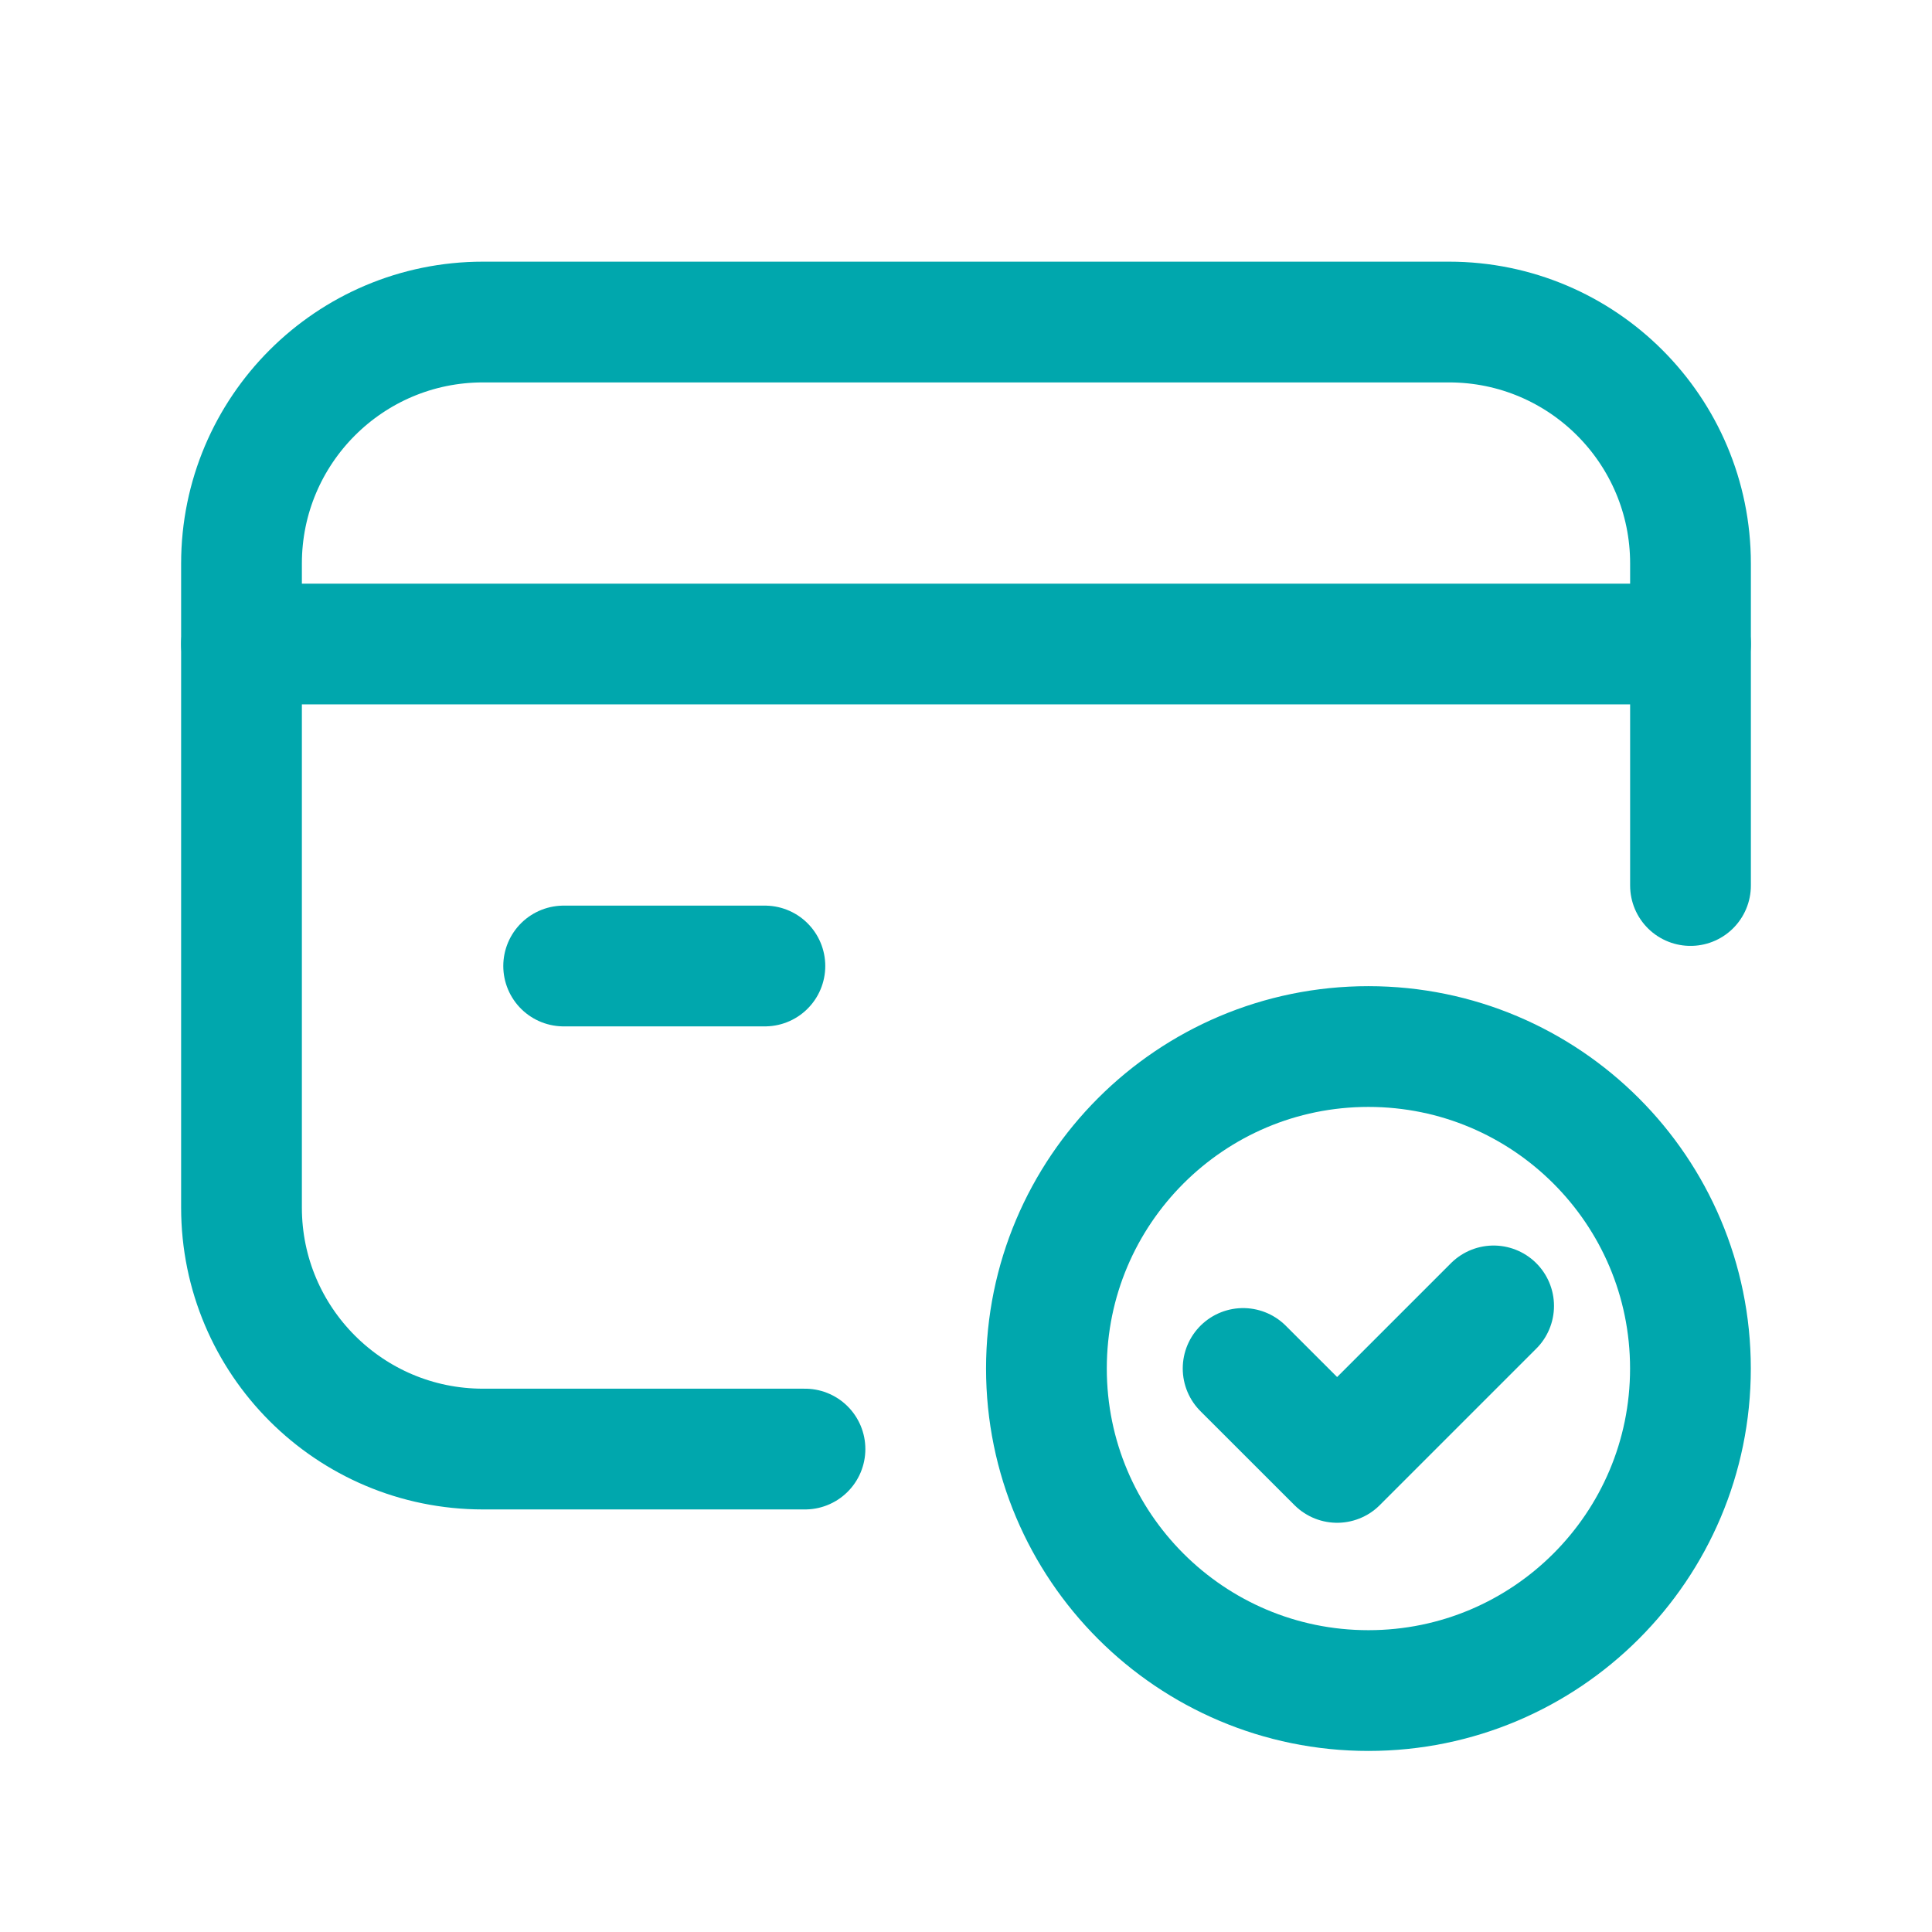
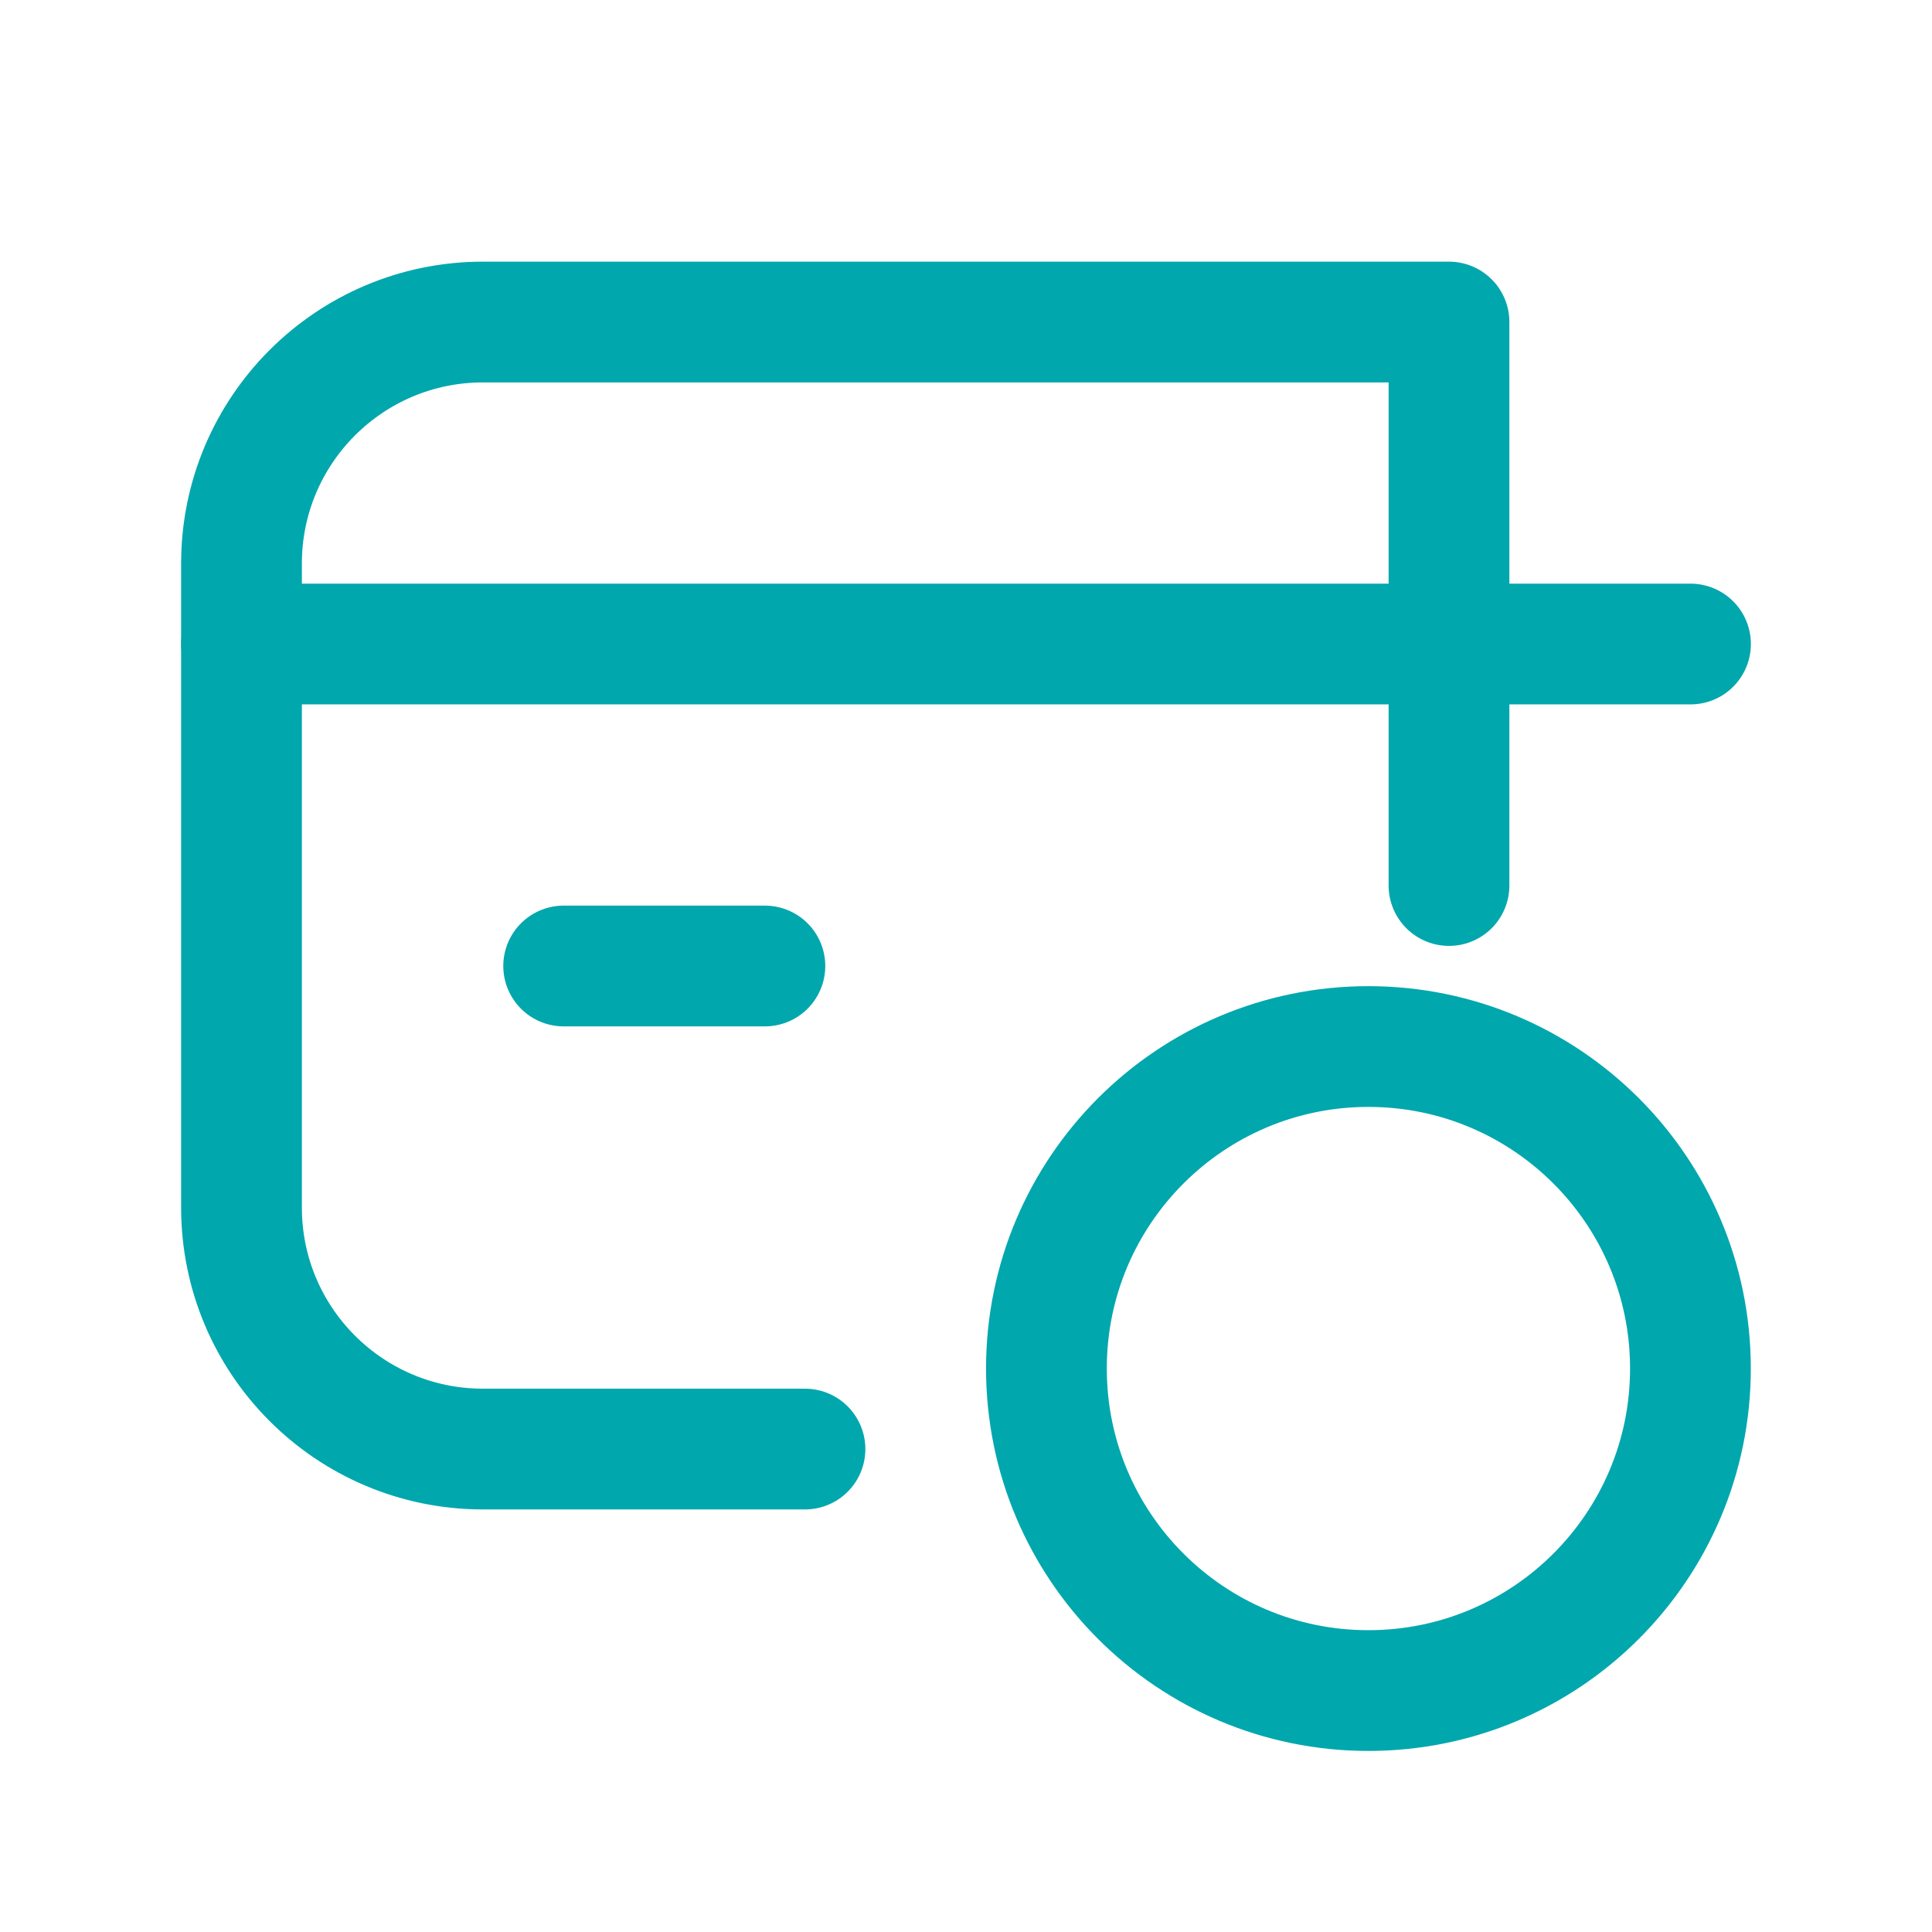
<svg xmlns="http://www.w3.org/2000/svg" width="32" height="32" viewBox="0 0 32 32" fill="none">
  <path d="M4 10.667H28" stroke="#00A7AD" stroke-width="2" stroke-linecap="round" stroke-linejoin="round" />
  <path d="M12.669 16H9.336" stroke="#00A7AD" stroke-width="2" stroke-linecap="round" stroke-linejoin="round" />
  <path d="M22.665 17.334C25.611 17.334 27.999 19.722 27.999 22.667C27.999 25.613 25.611 28.001 22.665 28.001C19.72 28.001 17.332 25.613 17.332 22.667C17.332 19.722 19.72 17.334 22.665 17.334" stroke="#00A7AD" stroke-width="2" stroke-linecap="round" stroke-linejoin="round" />
-   <path d="M24.739 21.63L22.147 24.222L20.59 22.666" stroke="#00A7AD" stroke-width="2" stroke-linecap="round" stroke-linejoin="round" />
-   <path d="M13.333 24.001H8C5.791 24.001 4 22.21 4 20.001V9.334C4 7.125 5.791 5.334 8 5.334H24C26.209 5.334 28 7.125 28 9.334V14.667" stroke="#00A7AD" stroke-width="2" stroke-linecap="round" stroke-linejoin="round" />
+   <path d="M13.333 24.001H8C5.791 24.001 4 22.21 4 20.001V9.334C4 7.125 5.791 5.334 8 5.334H24V14.667" stroke="#00A7AD" stroke-width="2" stroke-linecap="round" stroke-linejoin="round" />
</svg>